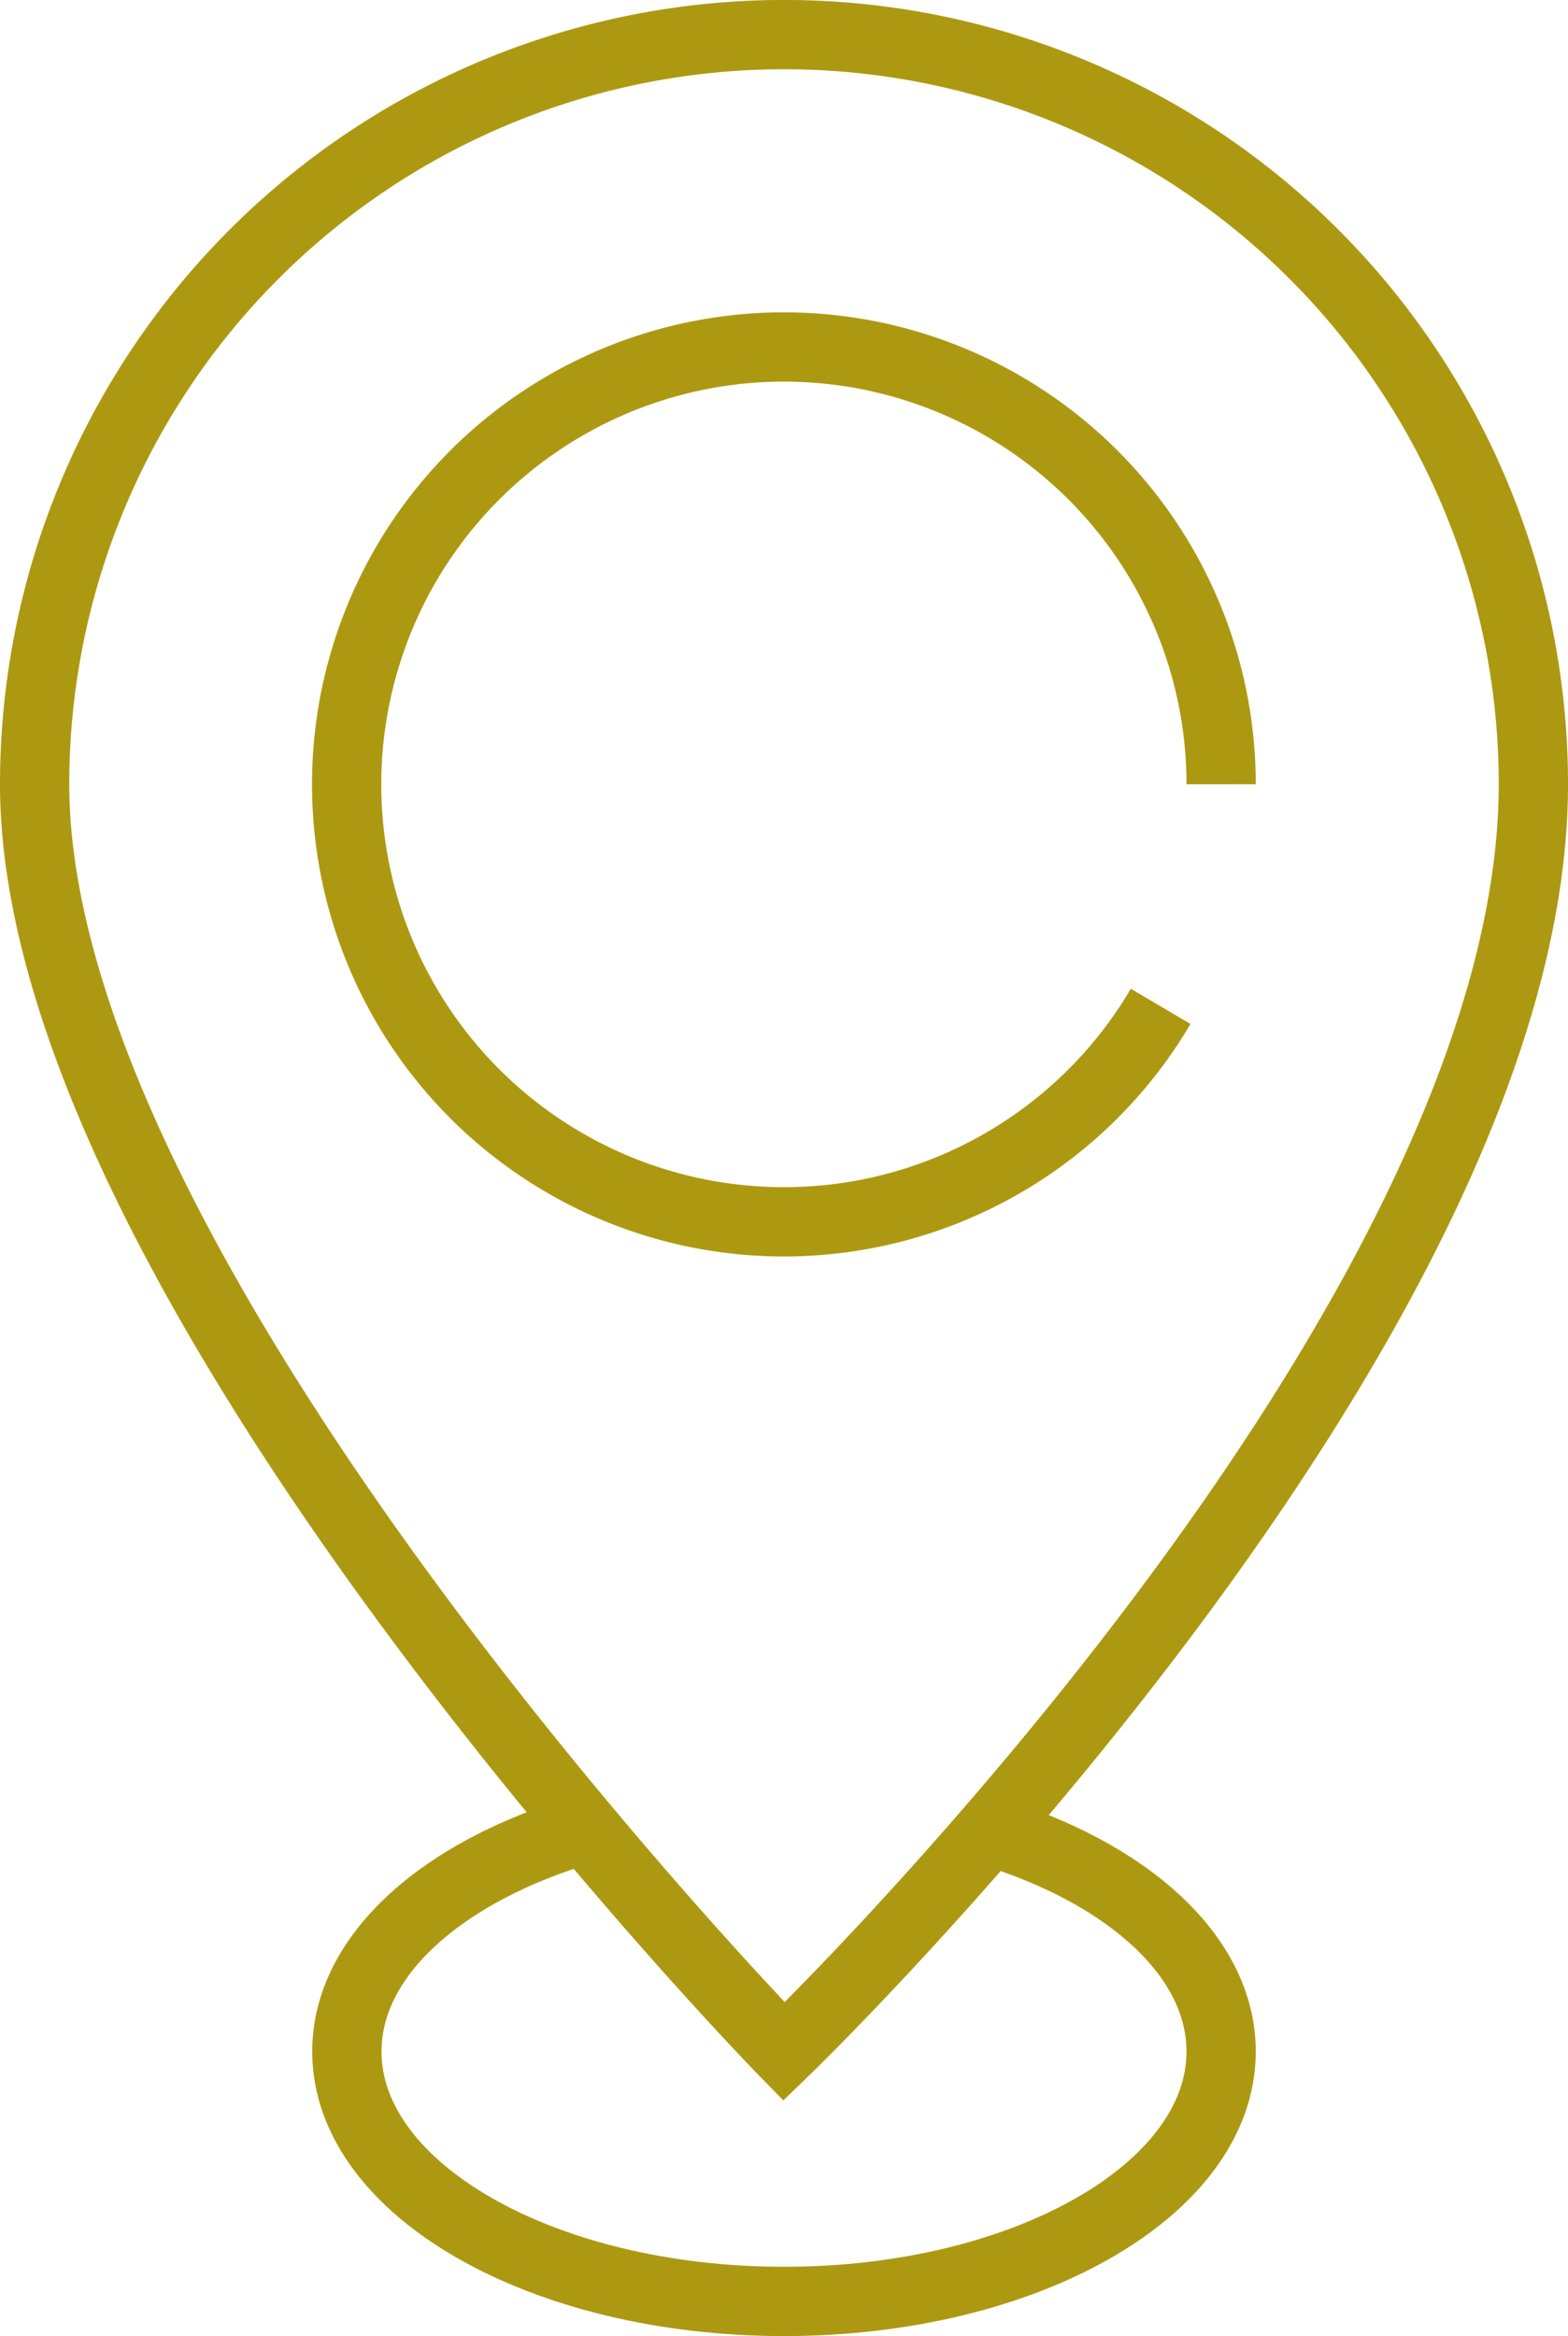
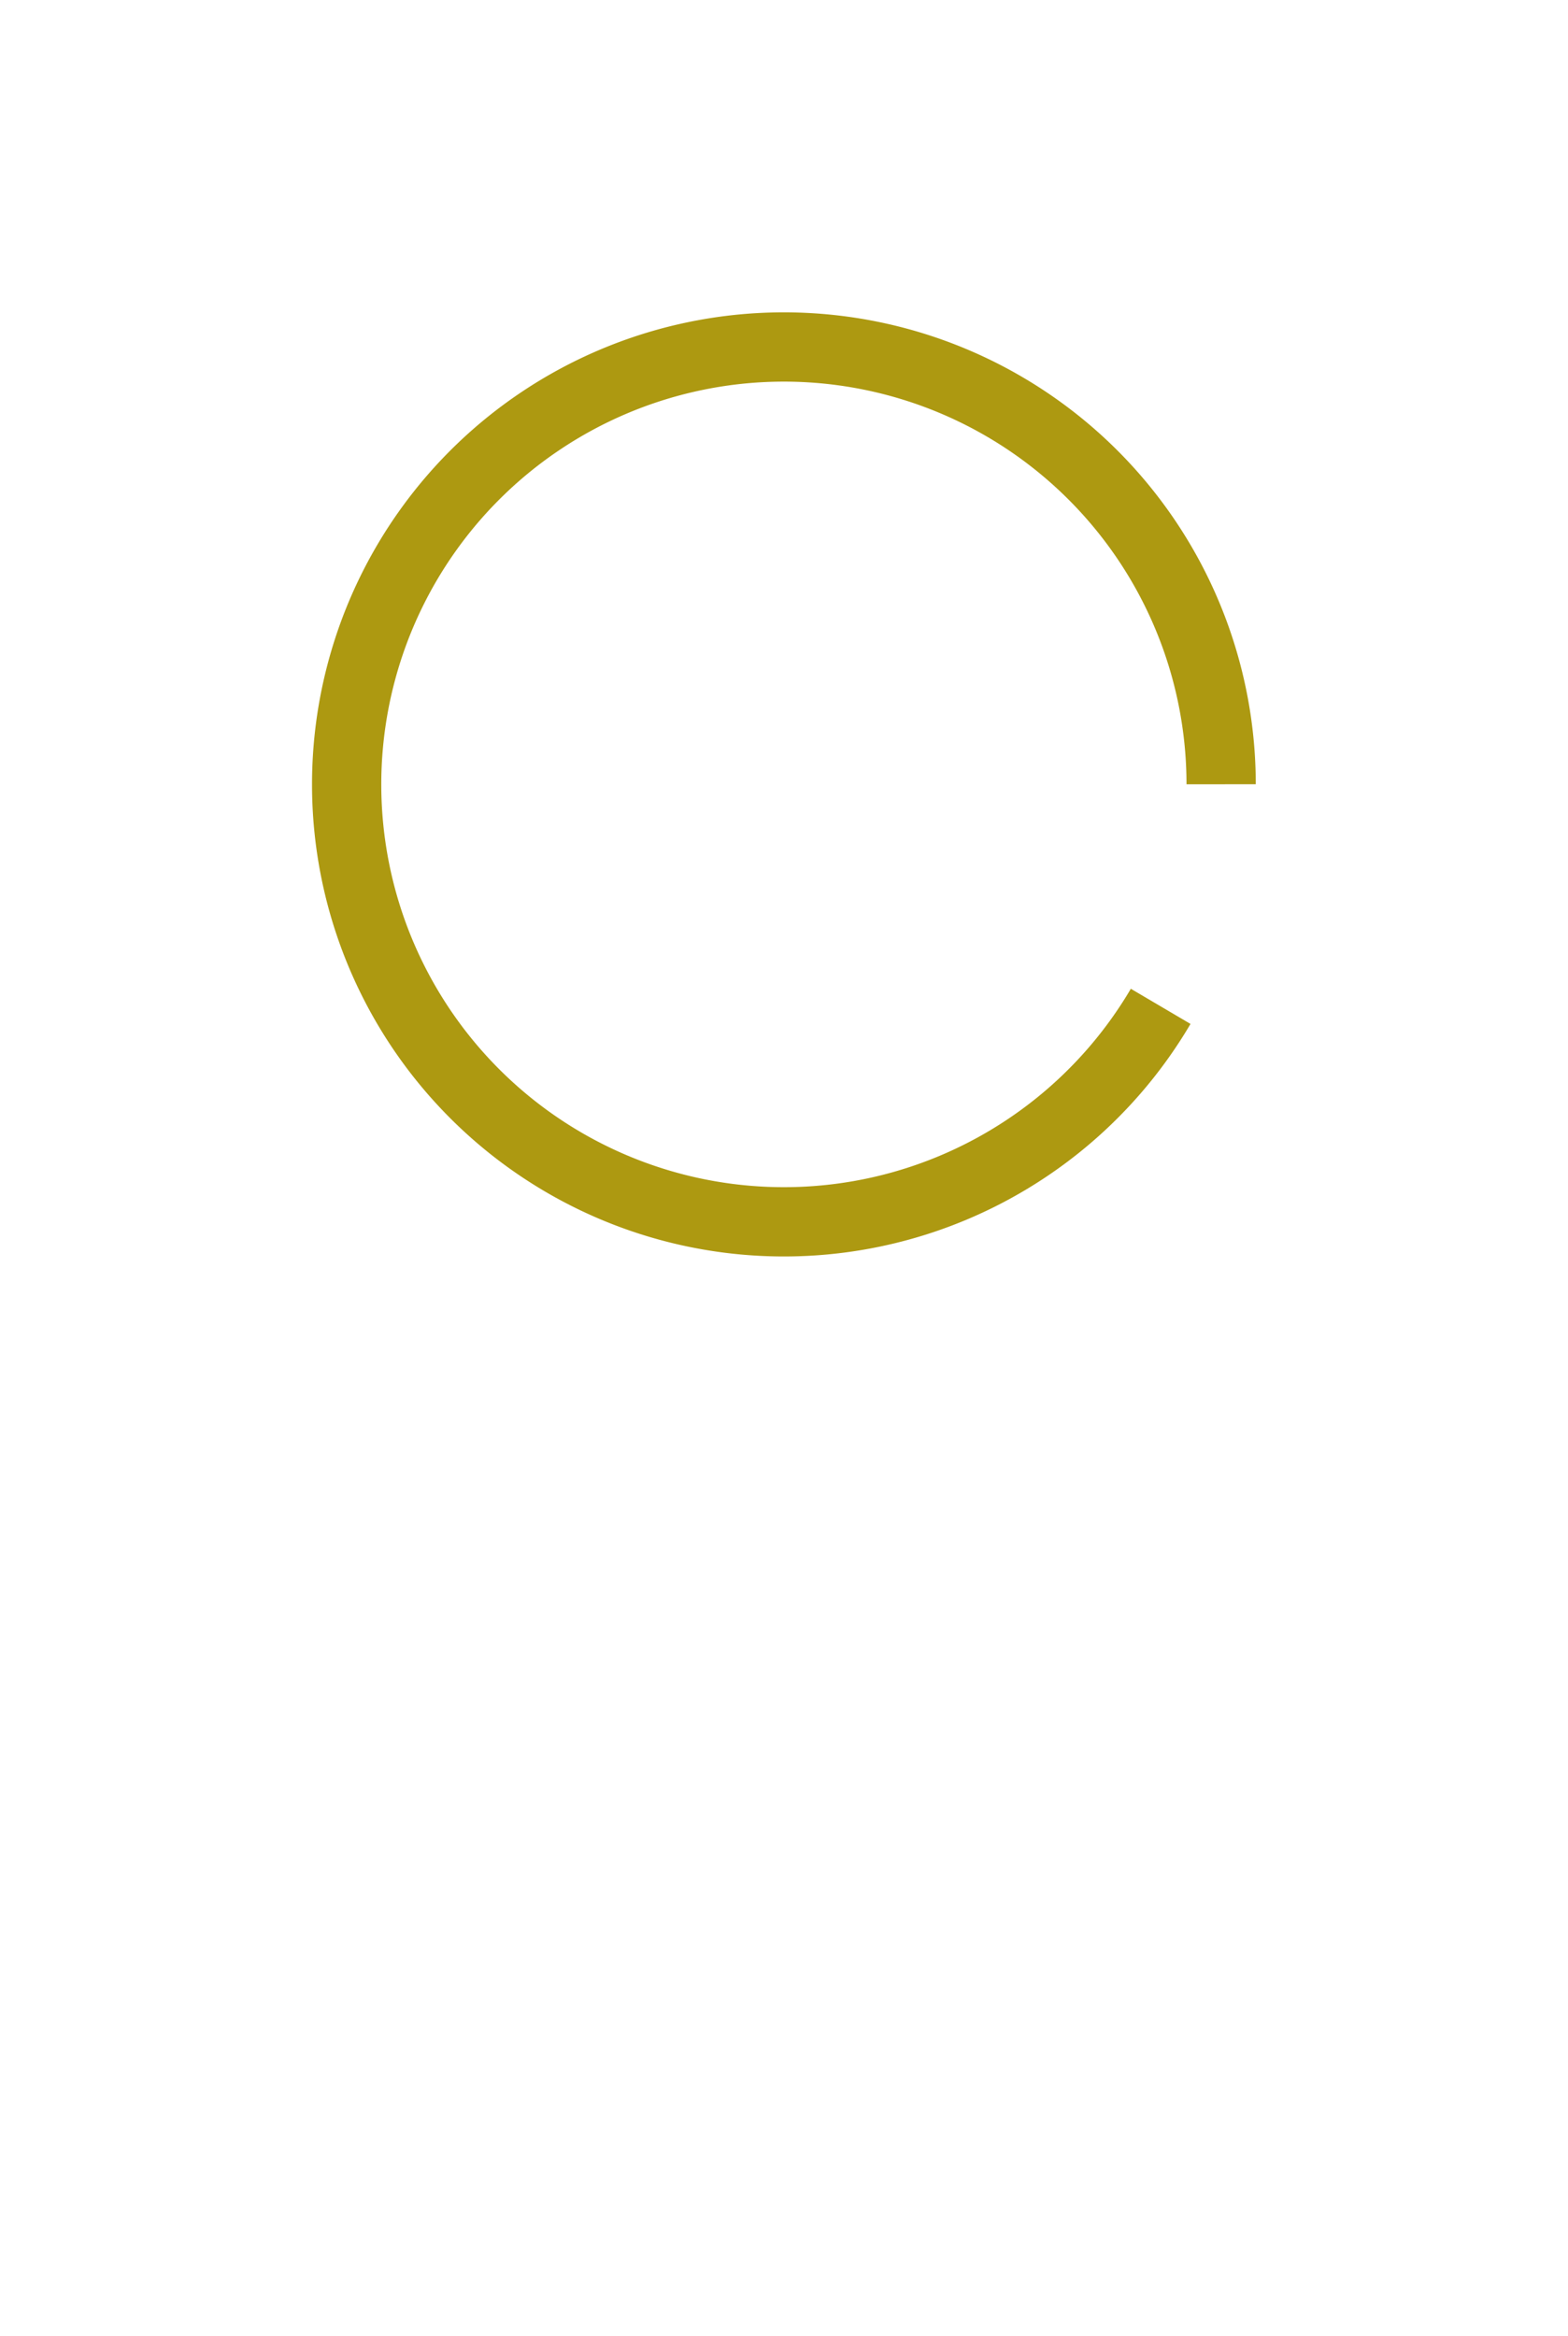
<svg xmlns="http://www.w3.org/2000/svg" width="22.639" height="33.716" viewBox="0 0 22.639 33.716">
  <g data-name="Grupo 9368">
    <g data-name="Grupo 9369">
      <path data-name="Trazado 13565" d="M22.665 20.432a6.313 6.313 0 1 1 .873-3.206" transform="translate(-5.907 -5.908)" style="fill:none;stroke:#ad9911;stroke-miterlimit:10" />
-       <path data-name="Trazado 13566" d="M.5 11.32a10.819 10.819 0 1 1 21.639 0c0 7.857-10.819 18.29-10.819 18.29S.5 18.532.5 11.32z" transform="translate(0 -.001)" style="fill:none;stroke:#ad9911;stroke-miterlimit:10" />
-       <path data-name="Trazado 13567" d="M14.359 60.328c-2.044.6-3.444 1.812-3.444 3.214 0 1.991 2.826 3.606 6.312 3.606s6.311-1.615 6.311-3.606c0-1.379-1.354-2.577-3.343-3.184" transform="translate(-5.907 -33.933)" style="fill:none;stroke:#ad9911;stroke-miterlimit:10" />
    </g>
  </g>
</svg>